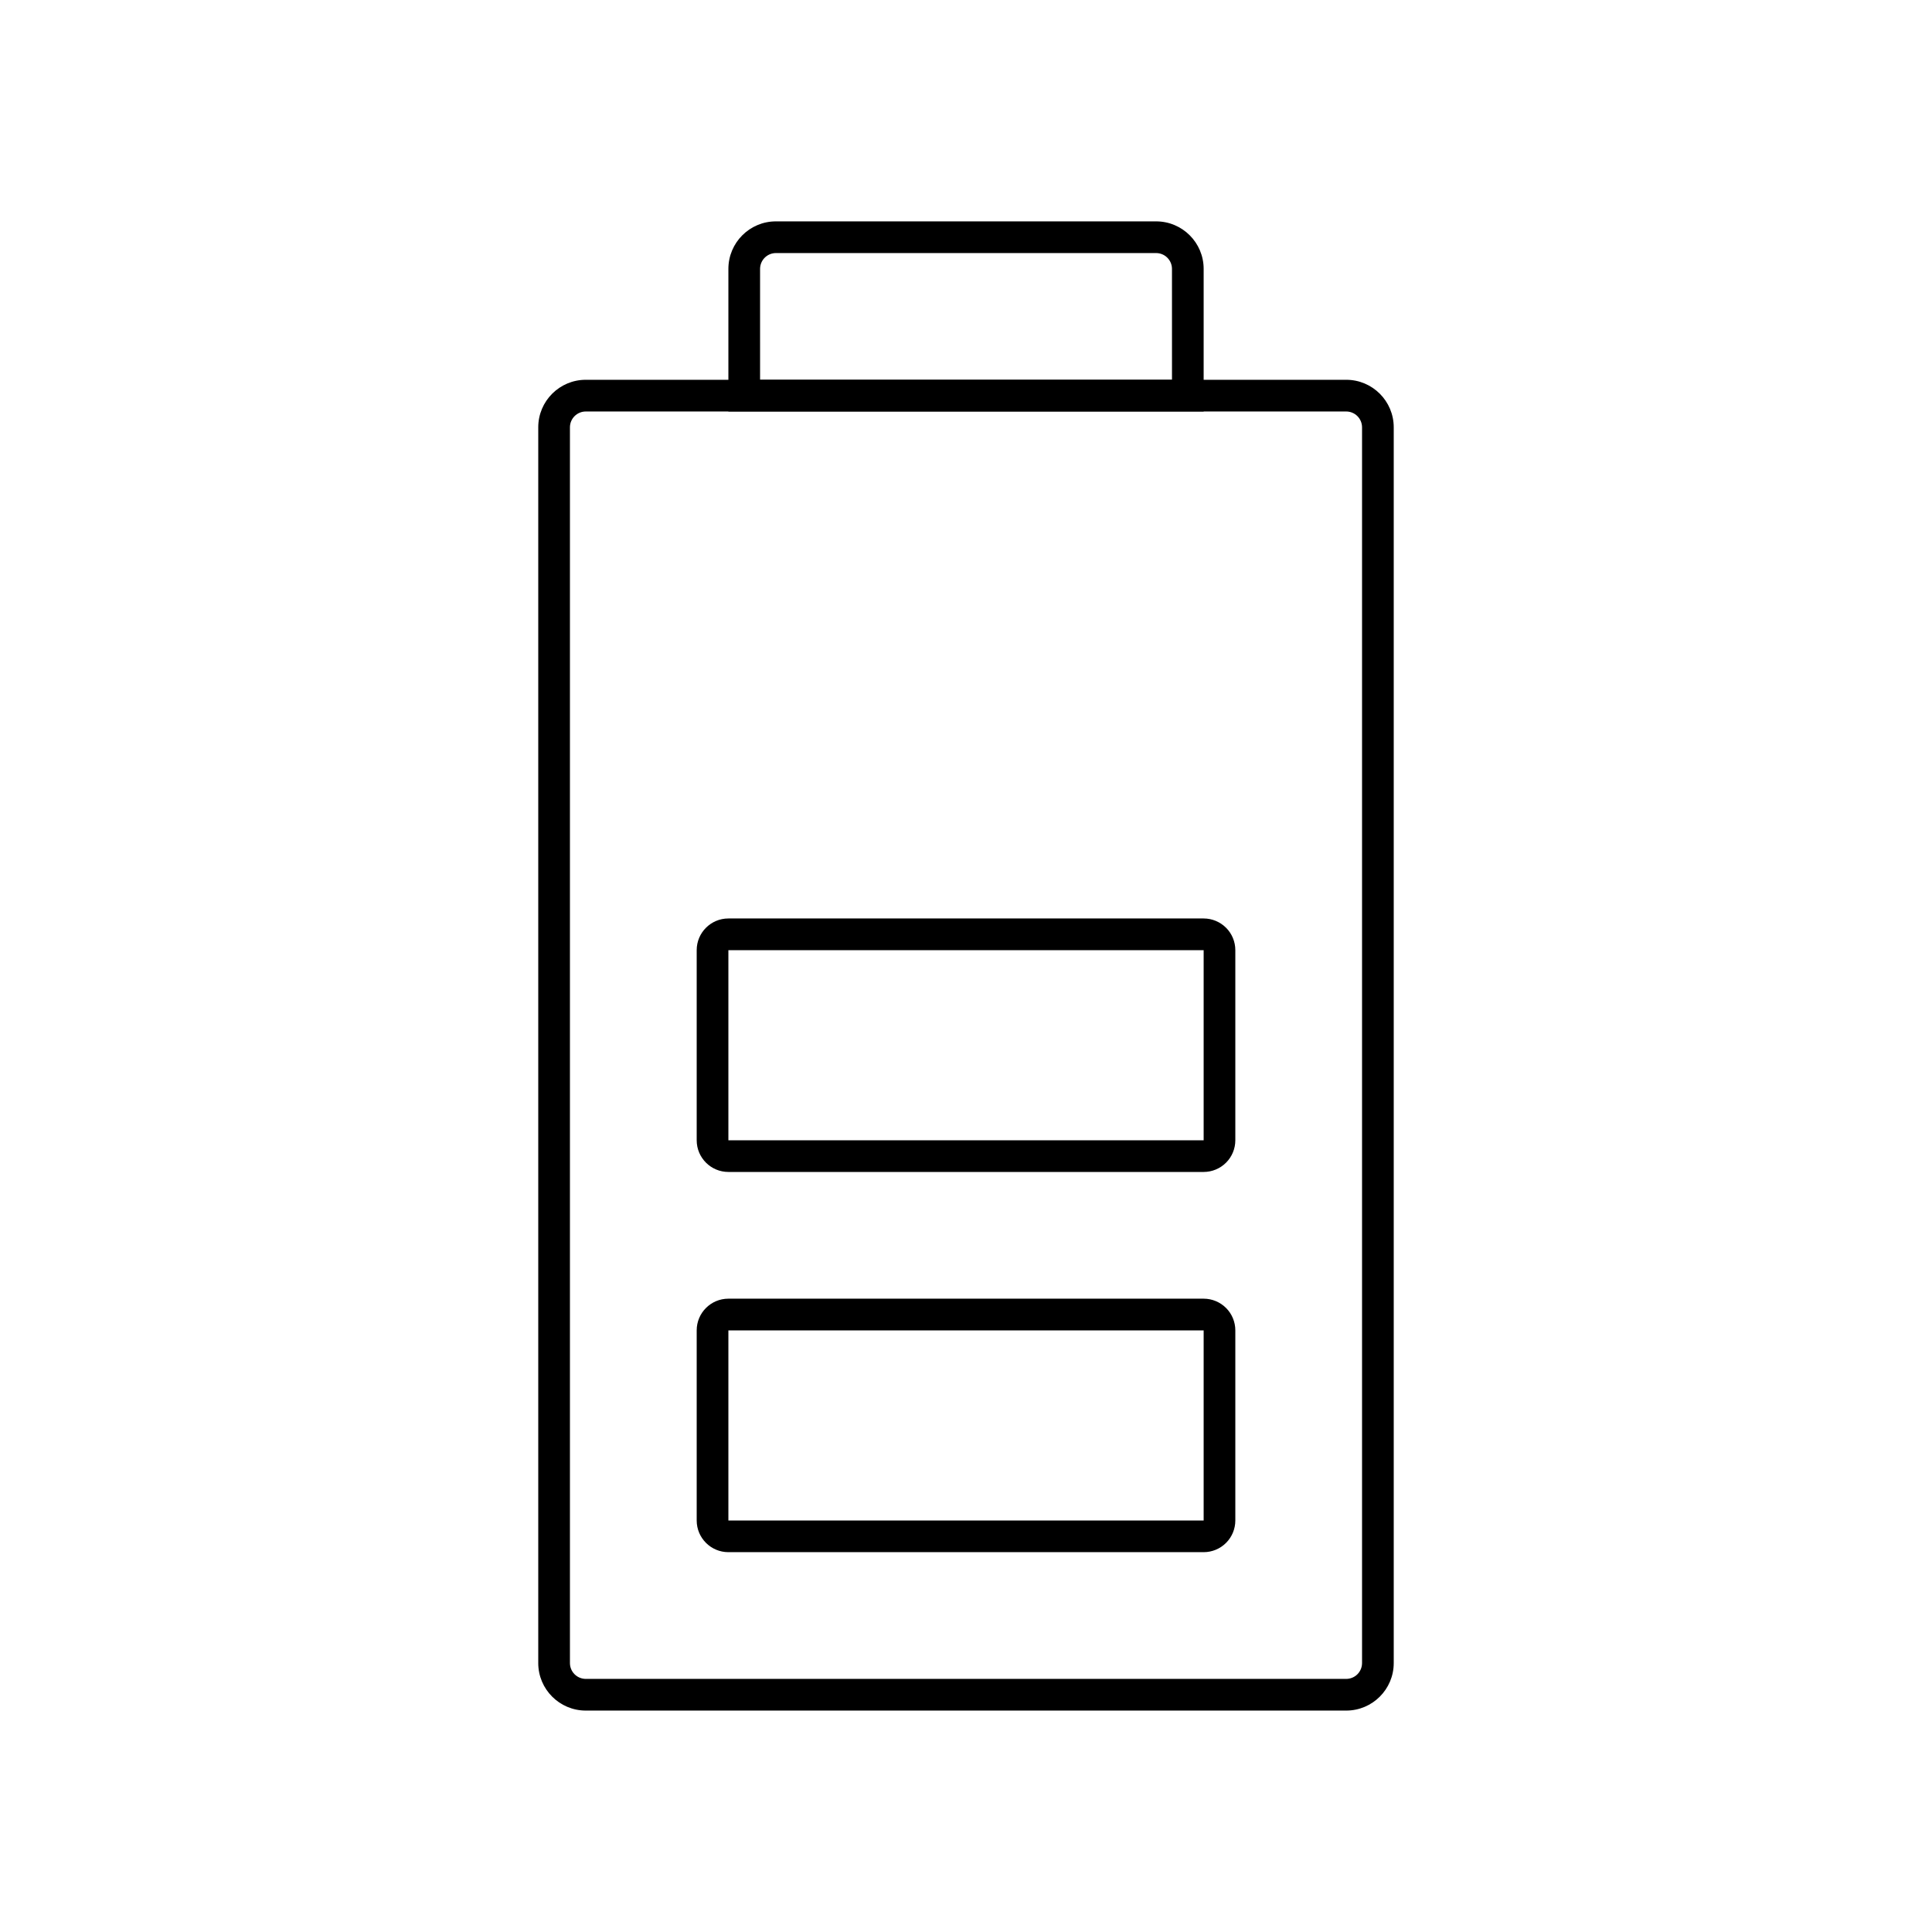
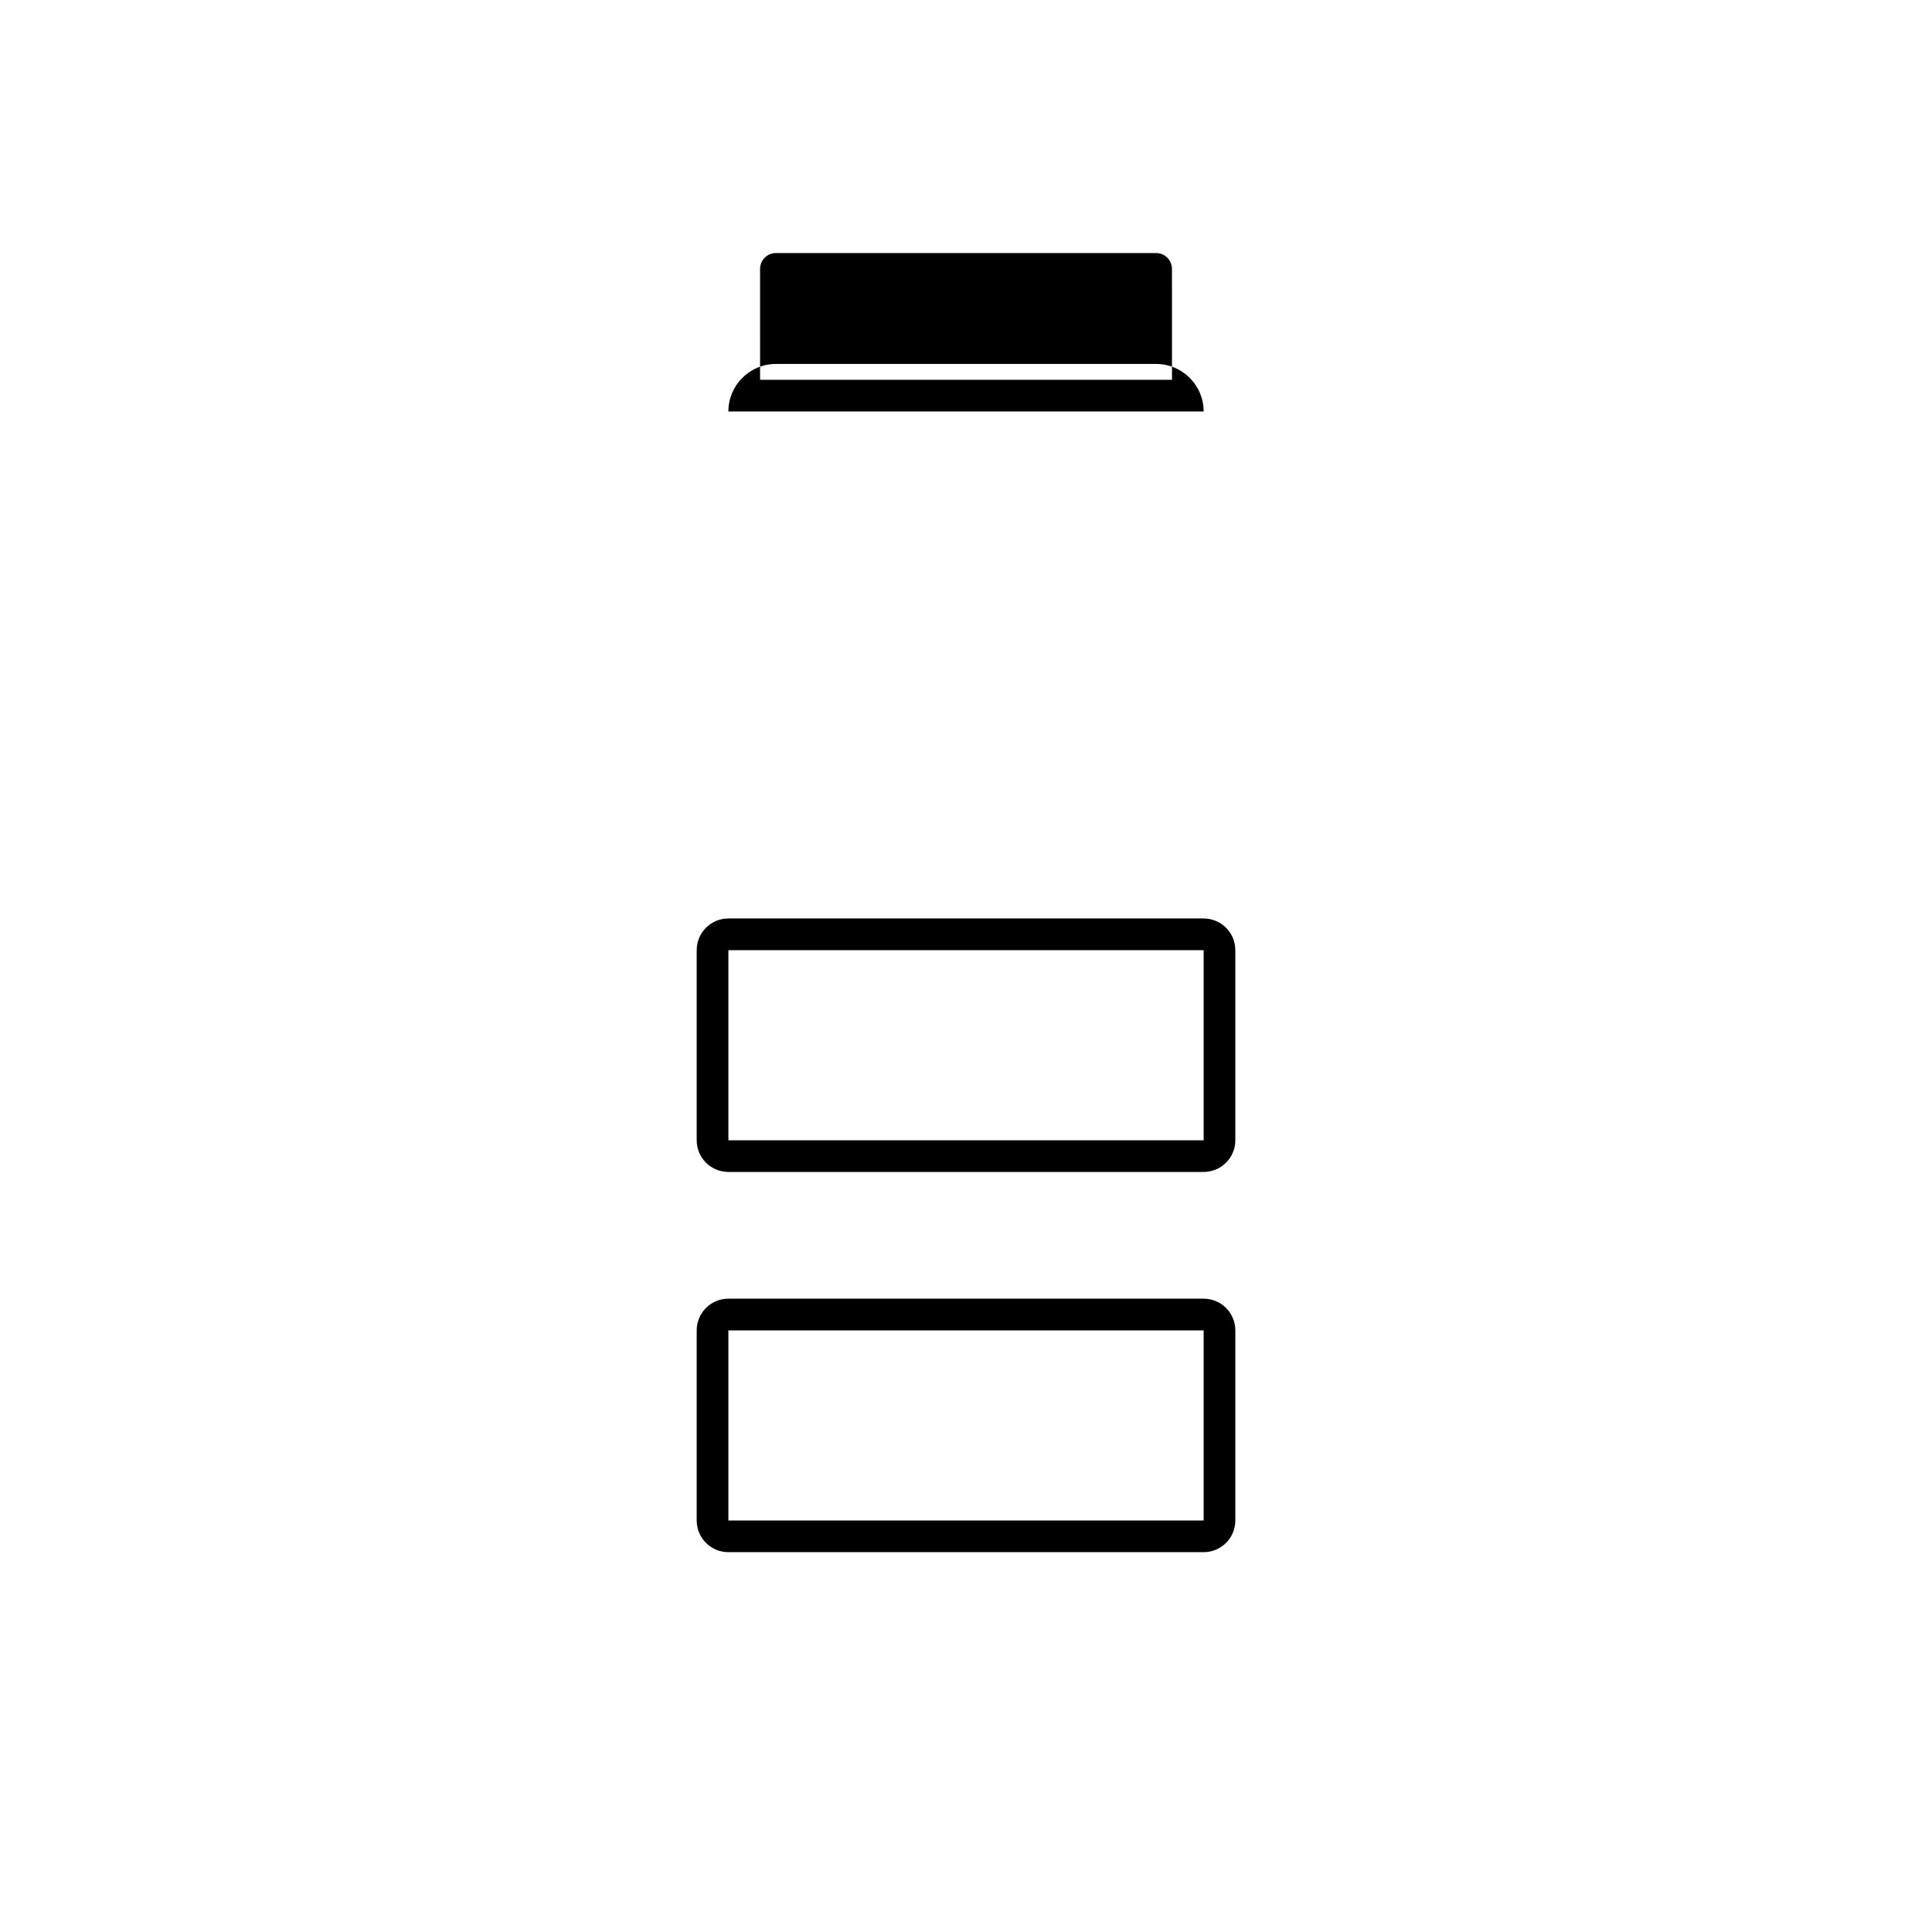
<svg xmlns="http://www.w3.org/2000/svg" fill="#000000" width="800px" height="800px" version="1.1" viewBox="144 144 512 512">
  <g>
-     <path d="m500.76 597.32h-201.52c-6.957 0-12.598-5.641-12.598-12.594v-327.48c0-6.957 5.641-12.598 12.598-12.598h201.52c6.953 0 12.594 5.641 12.594 12.598v327.48c0 6.953-5.641 12.594-12.594 12.594zm-201.52-344.27c-2.32 0-4.199 1.879-4.199 4.199v327.48c0 1.113 0.441 2.18 1.23 2.969 0.785 0.785 1.855 1.227 2.969 1.227h201.52c1.113 0 2.18-0.441 2.969-1.227 0.785-0.789 1.227-1.855 1.227-2.969v-327.48c0-1.113-0.441-2.184-1.227-2.969-0.789-0.789-1.855-1.23-2.969-1.23z" />
-     <path d="m462.98 253.05h-125.95v-37.785c0-6.957 5.637-12.598 12.594-12.598h100.76c6.957 0 12.598 5.641 12.598 12.598zm-117.55-8.398h109.16l-0.004-29.387c0-1.113-0.441-2.184-1.23-2.969-0.785-0.789-1.855-1.23-2.969-1.23h-100.76c-2.316 0-4.199 1.879-4.199 4.199z" />
+     <path d="m462.98 253.05h-125.95c0-6.957 5.637-12.598 12.594-12.598h100.76c6.957 0 12.598 5.641 12.598 12.598zm-117.55-8.398h109.16l-0.004-29.387c0-1.113-0.441-2.184-1.23-2.969-0.785-0.789-1.855-1.23-2.969-1.23h-100.76c-2.316 0-4.199 1.879-4.199 4.199z" />
    <path d="m462.98 555.34h-125.95c-4.637 0-8.398-3.758-8.398-8.398v-50.383 0.004c0-4.637 3.762-8.398 8.398-8.398h125.95c2.227 0 4.359 0.887 5.938 2.461 1.574 1.574 2.457 3.711 2.457 5.938v50.383-0.004c0 2.231-0.883 4.363-2.457 5.938-1.578 1.578-3.711 2.461-5.938 2.461zm-125.95-58.777v50.383h125.95v-50.383z" />
    <path d="m462.98 454.58h-125.95c-4.637 0-8.398-3.758-8.398-8.398v-50.383 0.004c0-4.637 3.762-8.398 8.398-8.398h125.95c2.227 0 4.359 0.887 5.938 2.461 1.574 1.574 2.457 3.711 2.457 5.938v50.383-0.004c0 2.227-0.883 4.363-2.457 5.938-1.578 1.574-3.711 2.461-5.938 2.461zm-125.95-58.777v50.383h125.95v-50.383z" />
  </g>
</svg>